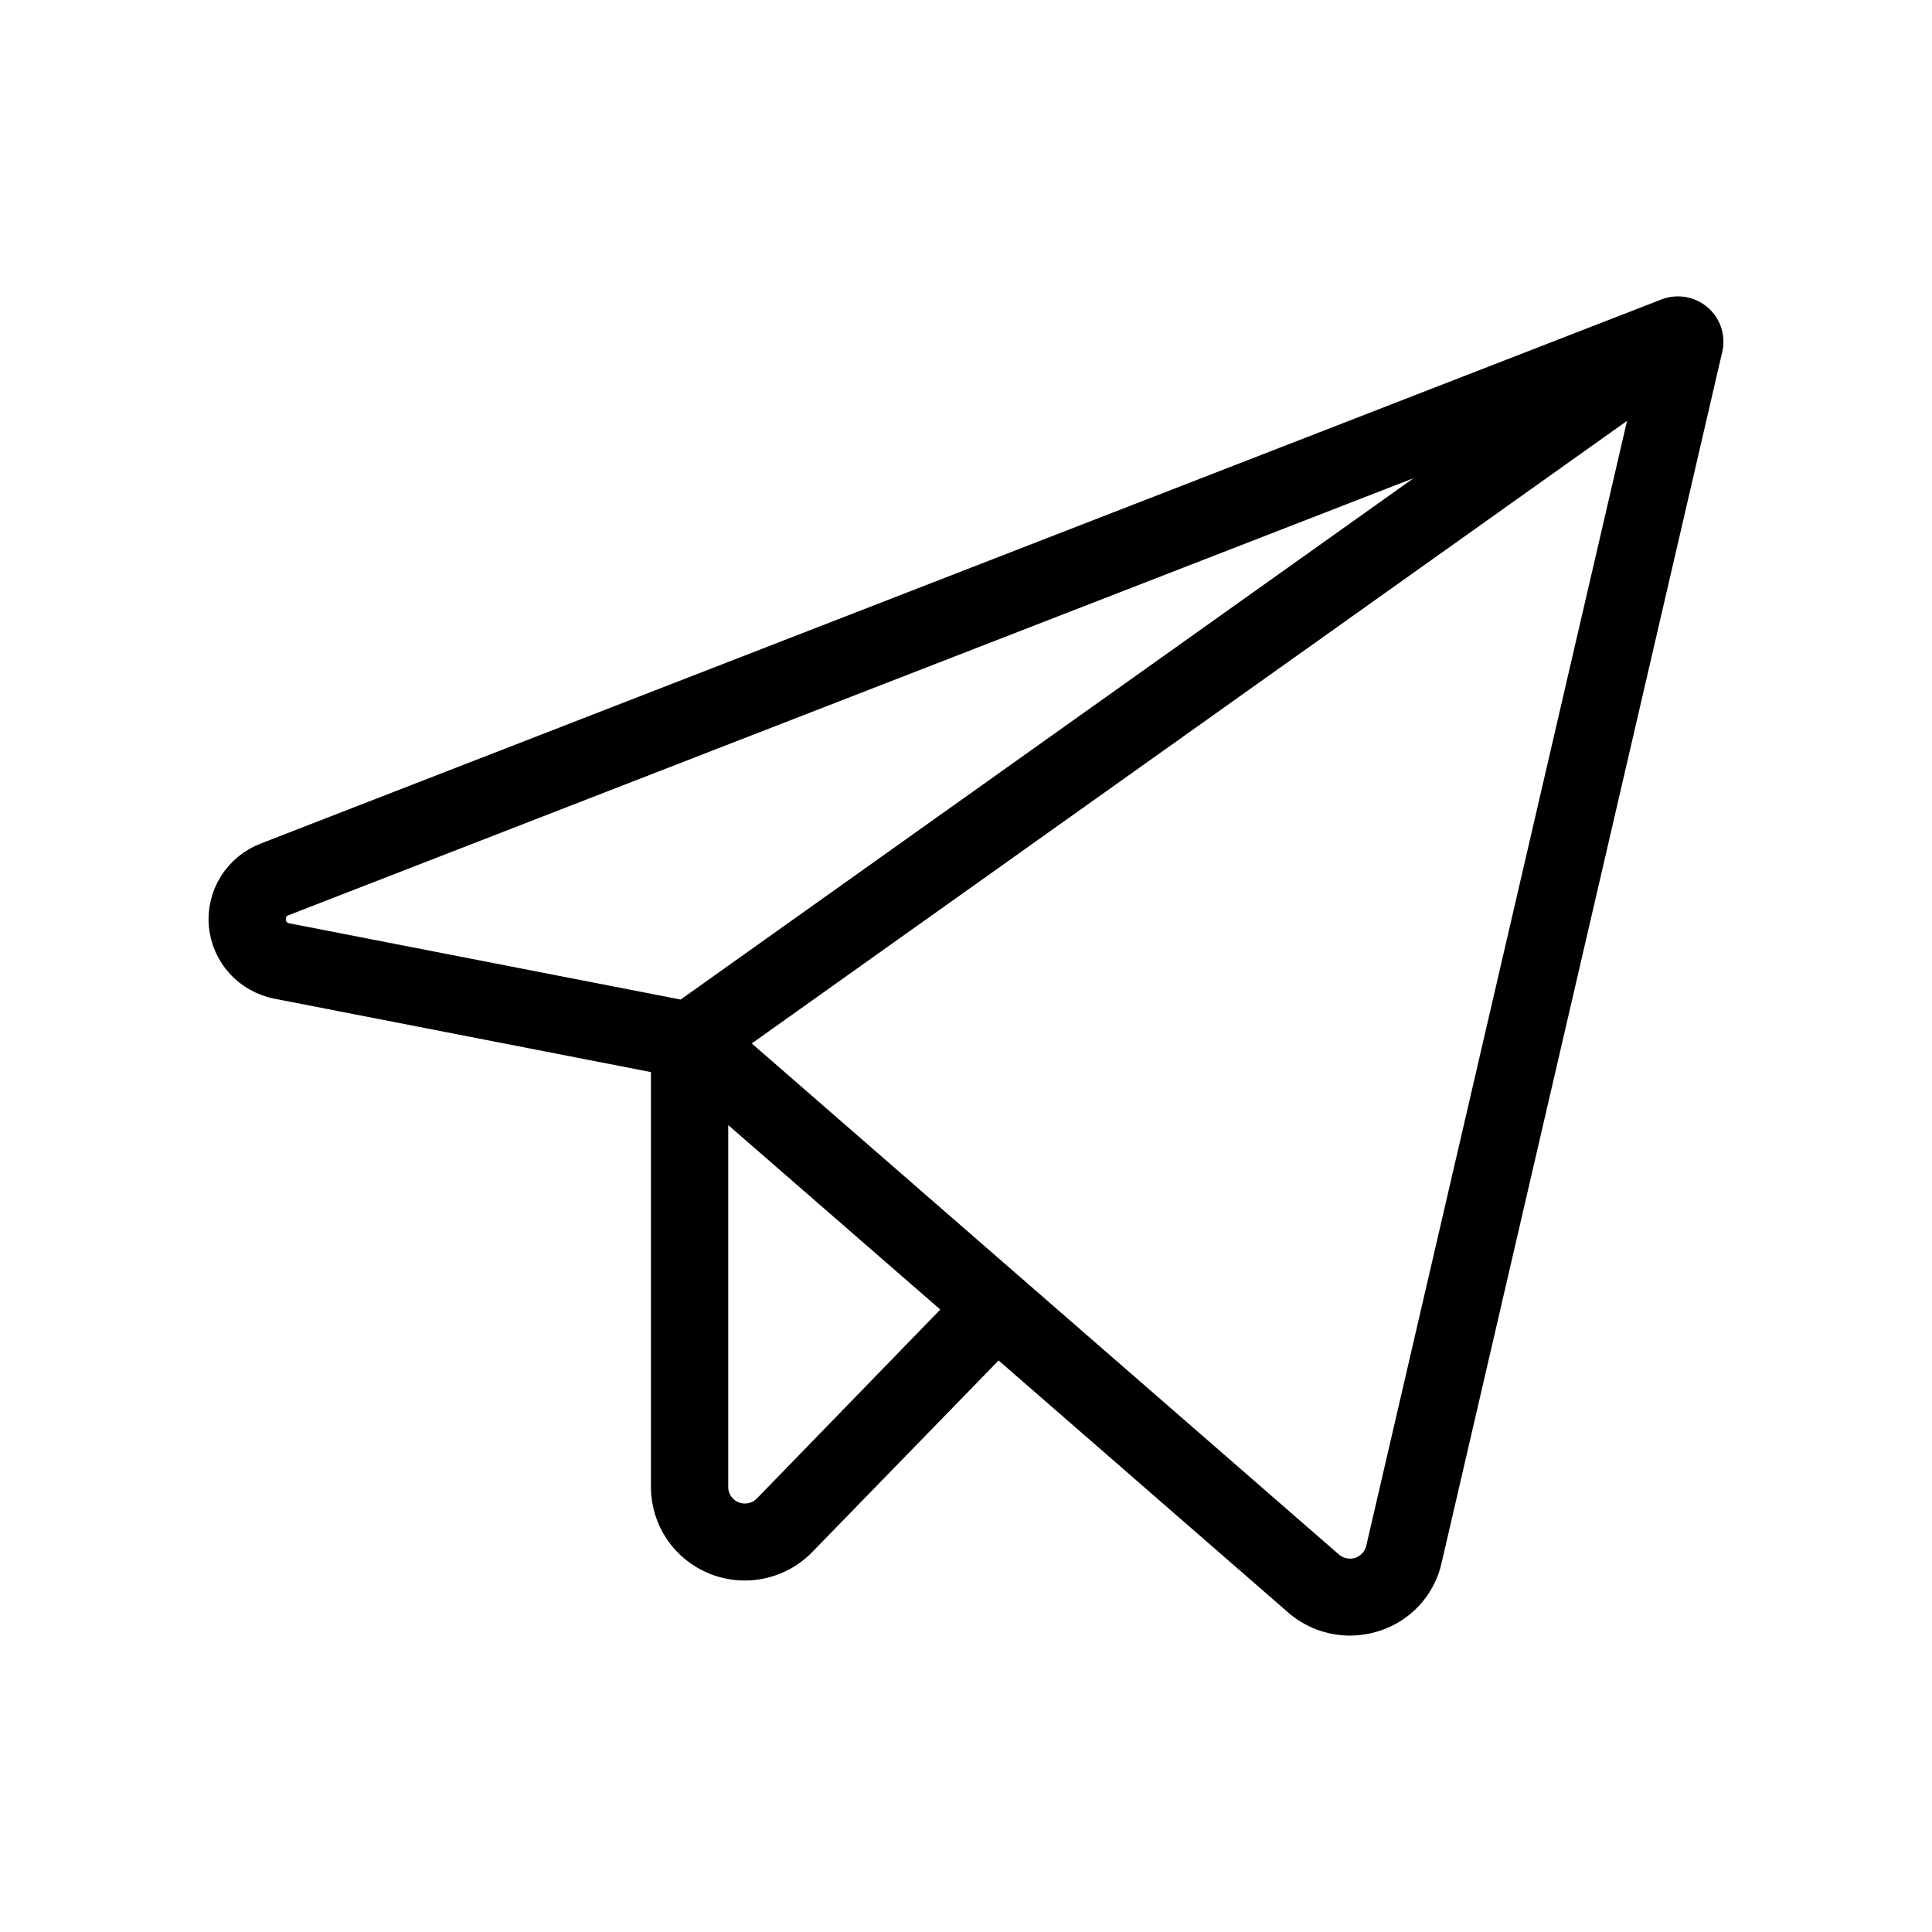
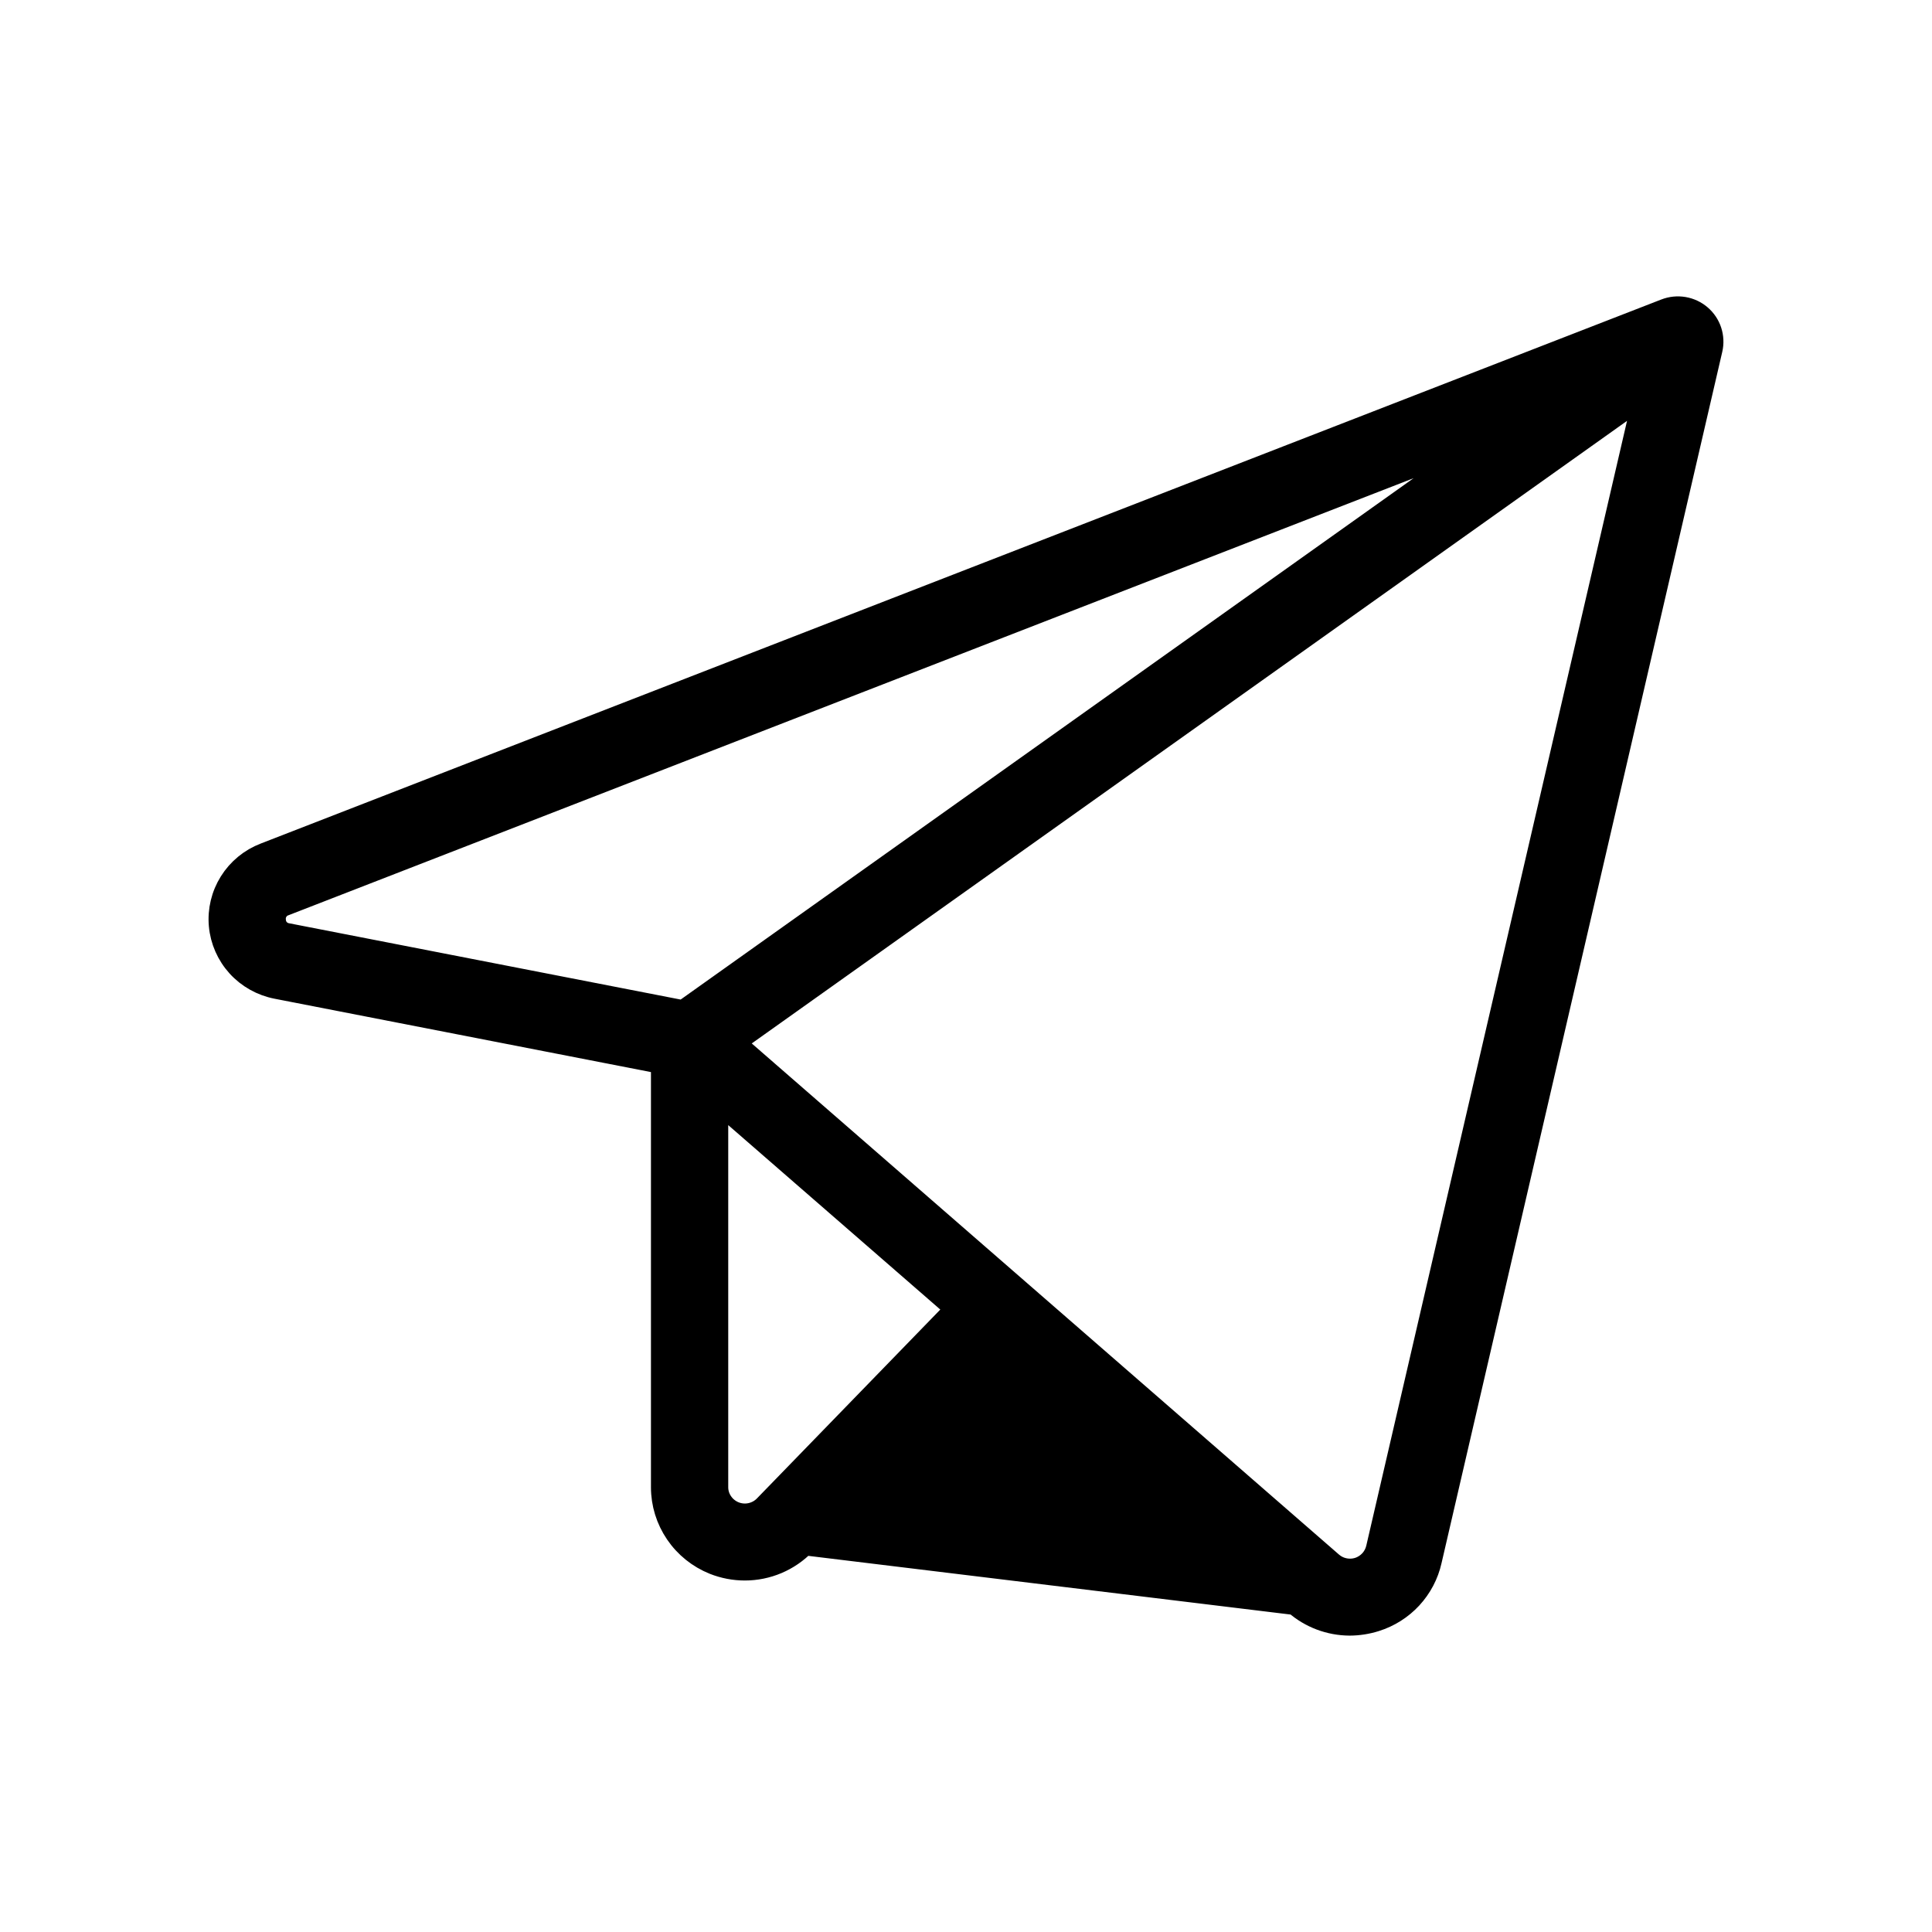
<svg xmlns="http://www.w3.org/2000/svg" width="44" height="44" viewBox="0 0 44 44" fill="none">
-   <path d="M38.728 7.19C38.62 7.097 38.487 7.035 38.346 7.011C38.204 6.987 38.059 7.002 37.925 7.054L6.027 19.445C5.701 19.57 5.426 19.797 5.242 20.091C5.058 20.385 4.975 20.731 5.006 21.075C5.037 21.42 5.181 21.746 5.414 22.003C5.648 22.26 5.96 22.434 6.302 22.5L15.075 24.21V33.871C15.075 34.245 15.188 34.61 15.399 34.92C15.609 35.229 15.908 35.47 16.258 35.61C16.482 35.699 16.722 35.745 16.964 35.745C17.218 35.745 17.468 35.694 17.702 35.595C17.935 35.496 18.145 35.352 18.321 35.171L22.728 30.64L29.497 36.531C29.84 36.832 30.281 36.998 30.738 37C30.938 36.999 31.137 36.968 31.327 36.908C31.639 36.81 31.919 36.633 32.14 36.394C32.361 36.154 32.515 35.862 32.586 35.545L38.98 7.956C39.012 7.817 39.005 7.673 38.961 7.538C38.917 7.403 38.836 7.283 38.728 7.19ZM6.261 20.963C6.252 20.888 6.269 20.811 6.31 20.747C6.35 20.682 6.412 20.633 6.485 20.609L33.975 9.93L15.559 23.03L6.546 21.274C6.47 21.263 6.399 21.226 6.347 21.169C6.296 21.113 6.265 21.04 6.261 20.963ZM17.416 34.302C17.329 34.391 17.217 34.452 17.095 34.478C16.973 34.504 16.846 34.493 16.73 34.447C16.614 34.4 16.514 34.321 16.444 34.218C16.373 34.116 16.335 33.995 16.335 33.871V25.075L21.778 29.809L17.416 34.302ZM31.359 35.261C31.334 35.367 31.282 35.465 31.208 35.545C31.134 35.625 31.04 35.685 30.936 35.718C30.831 35.751 30.72 35.756 30.613 35.733C30.506 35.711 30.406 35.66 30.325 35.588L16.717 23.744L37.447 8.999L31.359 35.261Z" fill="black" stroke="black" stroke-width="0.5" />
+   <path d="M38.728 7.19C38.62 7.097 38.487 7.035 38.346 7.011C38.204 6.987 38.059 7.002 37.925 7.054L6.027 19.445C5.701 19.57 5.426 19.797 5.242 20.091C5.058 20.385 4.975 20.731 5.006 21.075C5.037 21.42 5.181 21.746 5.414 22.003C5.648 22.26 5.96 22.434 6.302 22.5L15.075 24.21V33.871C15.075 34.245 15.188 34.61 15.399 34.92C15.609 35.229 15.908 35.47 16.258 35.61C16.482 35.699 16.722 35.745 16.964 35.745C17.218 35.745 17.468 35.694 17.702 35.595C17.935 35.496 18.145 35.352 18.321 35.171L29.497 36.531C29.84 36.832 30.281 36.998 30.738 37C30.938 36.999 31.137 36.968 31.327 36.908C31.639 36.81 31.919 36.633 32.14 36.394C32.361 36.154 32.515 35.862 32.586 35.545L38.98 7.956C39.012 7.817 39.005 7.673 38.961 7.538C38.917 7.403 38.836 7.283 38.728 7.19ZM6.261 20.963C6.252 20.888 6.269 20.811 6.31 20.747C6.35 20.682 6.412 20.633 6.485 20.609L33.975 9.93L15.559 23.03L6.546 21.274C6.47 21.263 6.399 21.226 6.347 21.169C6.296 21.113 6.265 21.04 6.261 20.963ZM17.416 34.302C17.329 34.391 17.217 34.452 17.095 34.478C16.973 34.504 16.846 34.493 16.73 34.447C16.614 34.4 16.514 34.321 16.444 34.218C16.373 34.116 16.335 33.995 16.335 33.871V25.075L21.778 29.809L17.416 34.302ZM31.359 35.261C31.334 35.367 31.282 35.465 31.208 35.545C31.134 35.625 31.04 35.685 30.936 35.718C30.831 35.751 30.72 35.756 30.613 35.733C30.506 35.711 30.406 35.66 30.325 35.588L16.717 23.744L37.447 8.999L31.359 35.261Z" fill="black" stroke="black" stroke-width="0.5" />
</svg>